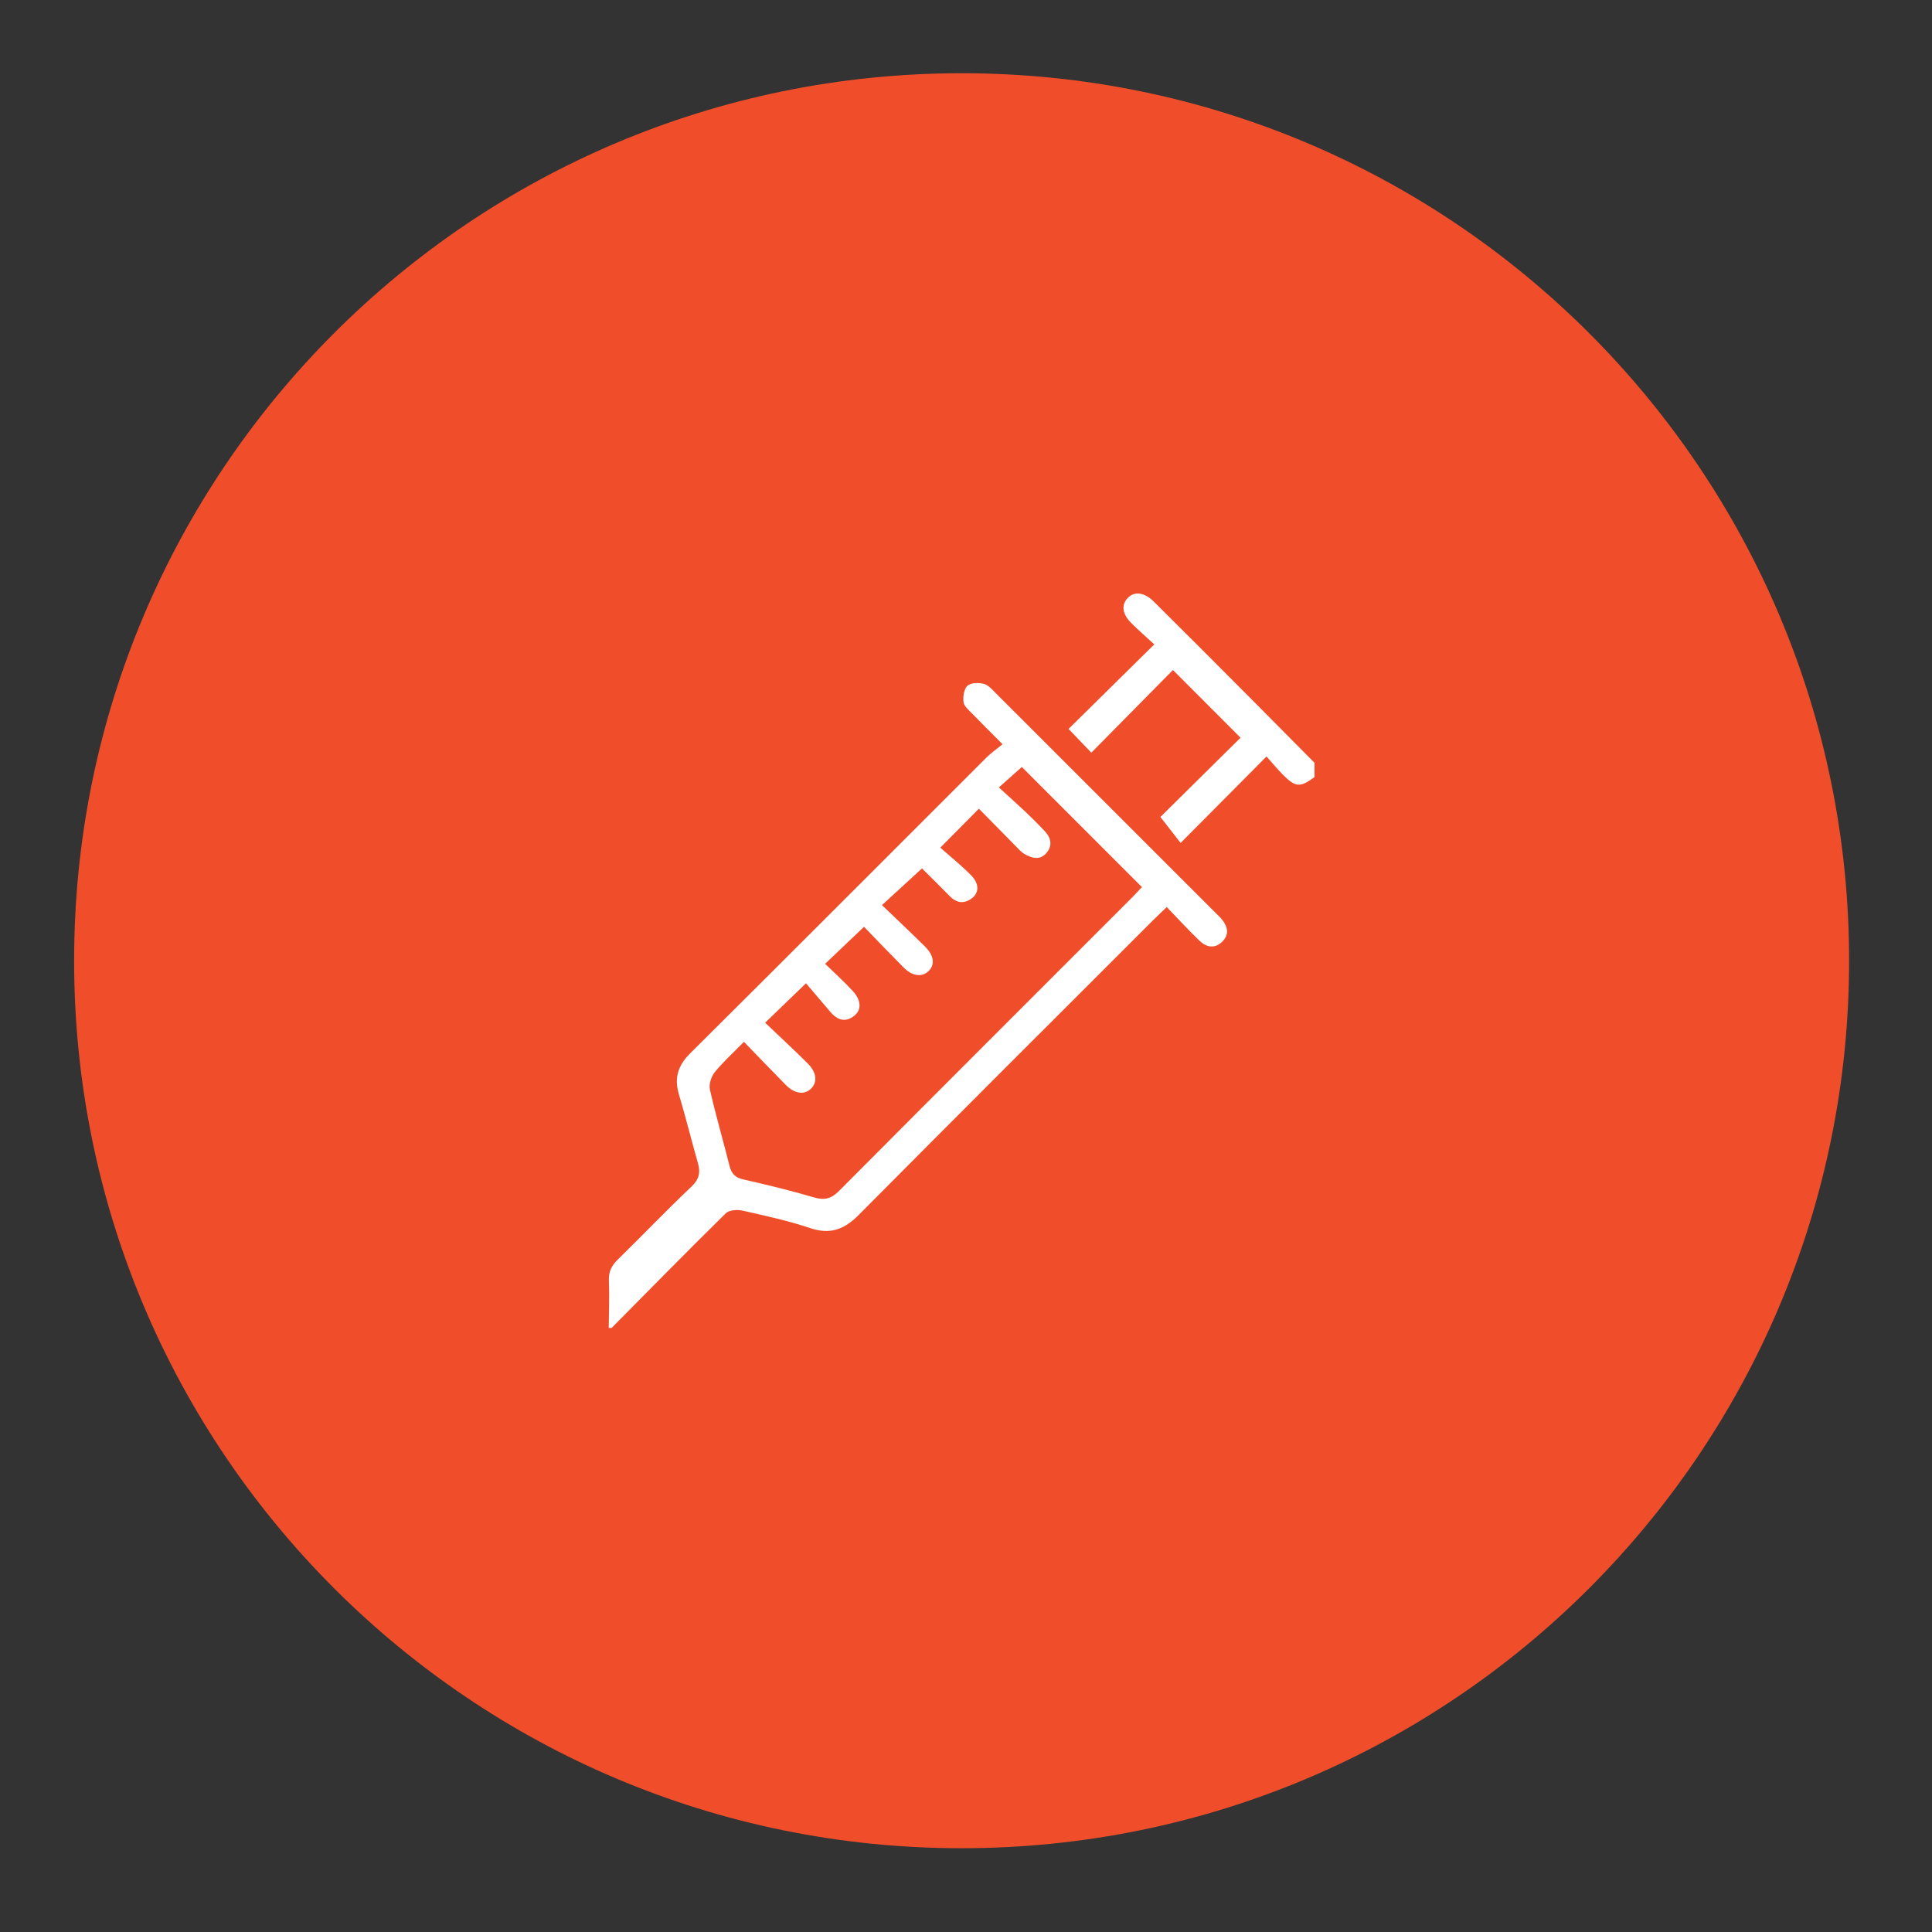
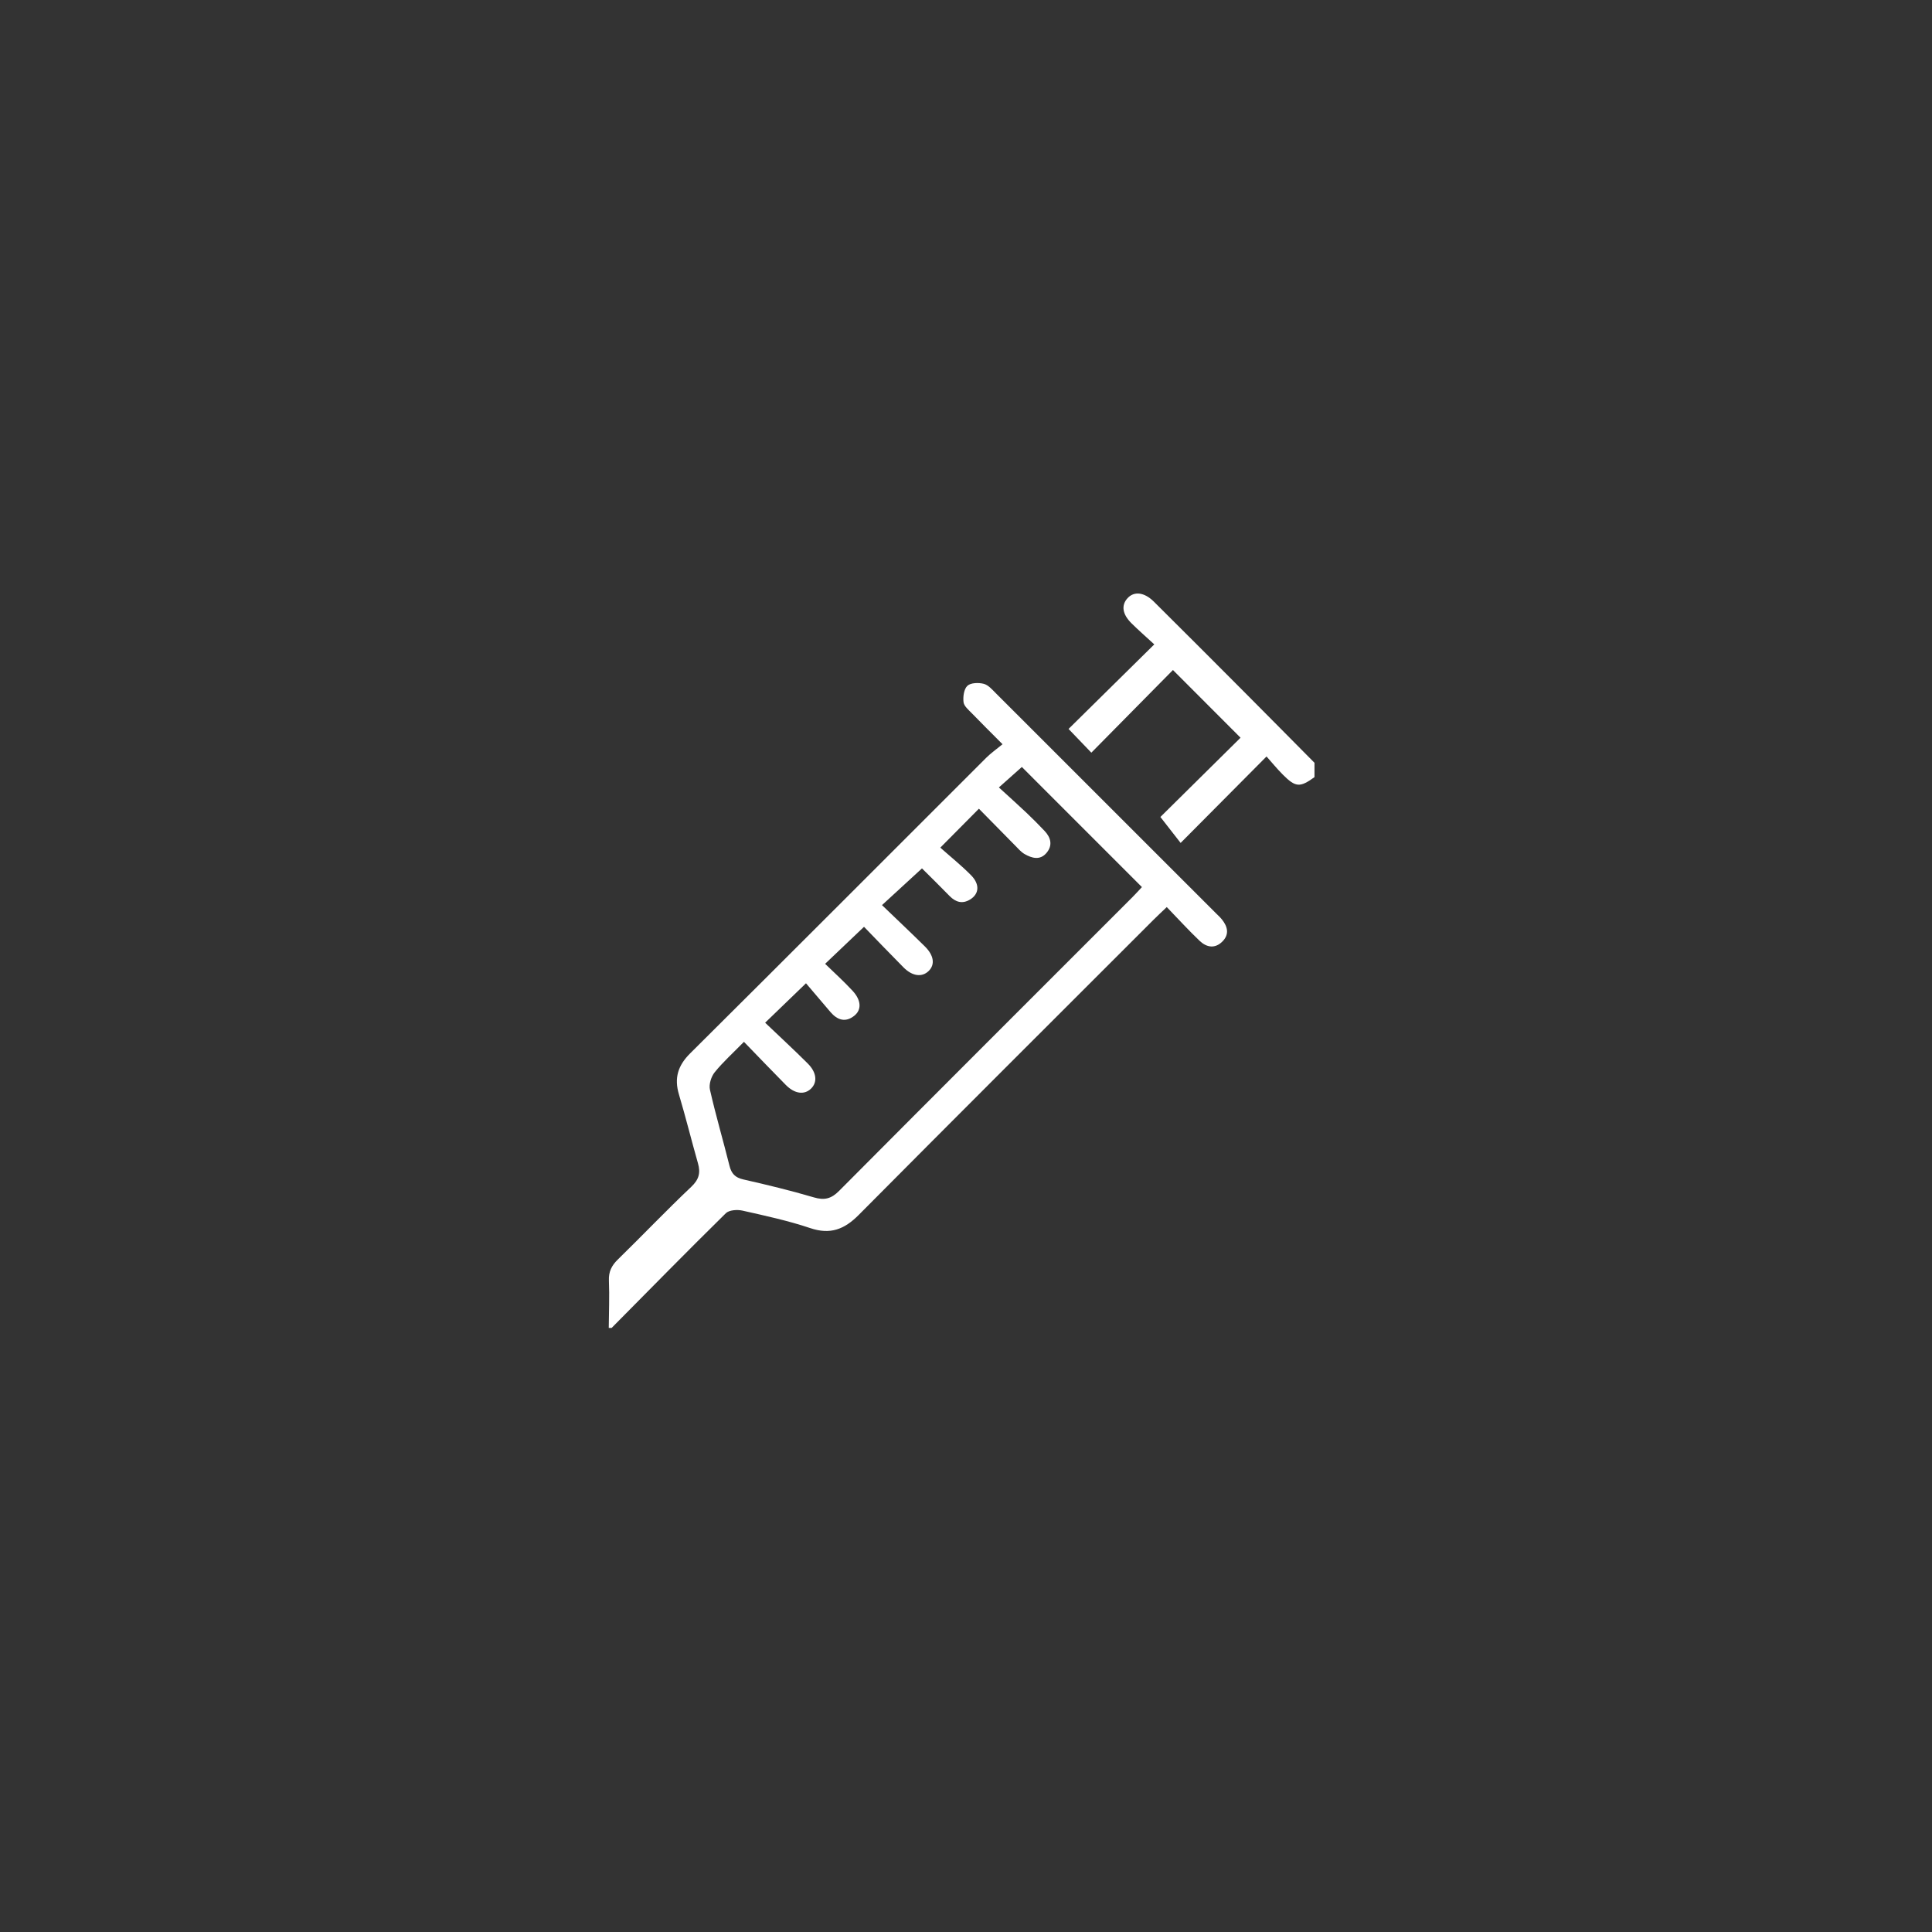
<svg xmlns="http://www.w3.org/2000/svg" id="Layer_1" version="1.1" viewBox="0 0 88 88">
  <rect x="0" y="0" width="88" height="88" fill="#333333" stroke="none" />
-   <path d="M43.8,84.184c22.326,0,40.424-18.098,40.424-40.424,0-22.325-18.098-40.424-40.424-40.424C21.475,3.336,3.376,21.435,3.376,43.76c0,22.326,18.099,40.424,40.424,40.424" style="fill: #f04e2a;" />
  <path d="M52.013,40.405c-.096.102-.248.275-.412.439-4.463,4.464-8.931,8.924-13.382,13.4-.357.359-.667.437-1.148.295-1.059-.312-2.135-.573-3.213-.817-.373-.084-.542-.265-.631-.623-.288-1.157-.627-2.303-.89-3.465-.055-.241.056-.595.217-.795.379-.468.833-.875,1.332-1.385.672.693,1.284,1.335,1.909,1.966.401.405.838.46,1.142.17.303-.29.267-.738-.144-1.148-.629-.628-1.283-1.23-1.942-1.859.626-.604,1.167-1.126,1.861-1.796.357.42.733.866,1.114,1.31.31.36.674.493,1.081.173.345-.273.327-.707-.073-1.14-.397-.431-.835-.824-1.251-1.229.585-.556,1.141-1.085,1.772-1.686.56.577,1.173,1.218,1.798,1.848.402.405.838.46,1.142.169.303-.291.249-.713-.173-1.128-.633-.624-1.279-1.234-1.948-1.877.632-.581,1.189-1.092,1.821-1.673.378.377.822.81,1.254,1.255.279.286.587.377.937.163.415-.254.452-.691.045-1.105-.441-.447-.934-.843-1.401-1.258.65-.655,1.18-1.19,1.758-1.773.553.563,1.099,1.121,1.648,1.675.137.138.269.296.434.391.334.191.705.296,1-.056.284-.34.198-.691-.088-.995-.269-.285-.545-.563-.83-.833-.394-.373-.799-.734-1.254-1.151.419-.373.754-.671,1.046-.932,1.796,1.797,3.608,3.608,5.469,5.47M55.388,41.601c-3.34-3.341-6.68-6.682-10.023-10.02-.168-.167-.347-.38-.556-.434-.235-.06-.592-.052-.745.09-.16.149-.206.499-.176.746.022.183.232.354.381.508.431.447.873.882,1.395,1.407-.296.244-.531.407-.731.606-4.498,4.492-8.986,8.994-13.496,13.474-.56.557-.735,1.124-.512,1.872.31,1.038.569,2.092.866,3.134.124.434.049.739-.305,1.074-1.139,1.077-2.22,2.213-3.342,3.308-.285.278-.426.556-.409.966.03.717-.002,1.436-.007,2.154h.13c1.73-1.747,3.452-3.502,5.204-5.226.151-.148.521-.171.758-.118,1.036.233,2.08.458,3.084.796.914.308,1.554.06,2.206-.596,4.464-4.496,8.951-8.968,13.431-13.447.181-.181.369-.354.604-.579.525.543.993,1.059,1.497,1.538.315.3.701.373,1.043.024.318-.324.232-.672-.025-.995-.081-.102-.179-.19-.272-.282M59.873,35.397v-.653c-1.055-1.064-2.107-2.13-3.164-3.191-1.383-1.387-2.765-2.773-4.155-4.152-.437-.433-.901-.48-1.197-.154-.292.321-.239.726.178,1.14.32.318.661.614,1.041.964-1.369,1.351-2.646,2.61-3.905,3.851.354.368.649.676,1.038,1.081,1.283-1.3,2.547-2.58,3.717-3.765.999,1,1.99,1.993,3.079,3.084-1.216,1.202-2.49,2.462-3.651,3.61.27.347.532.683.922,1.182,1.32-1.329,2.584-2.601,3.913-3.938.217.243.464.548.74.825.585.588.782.596,1.444.116" style="fill: #fff;" />
</svg>